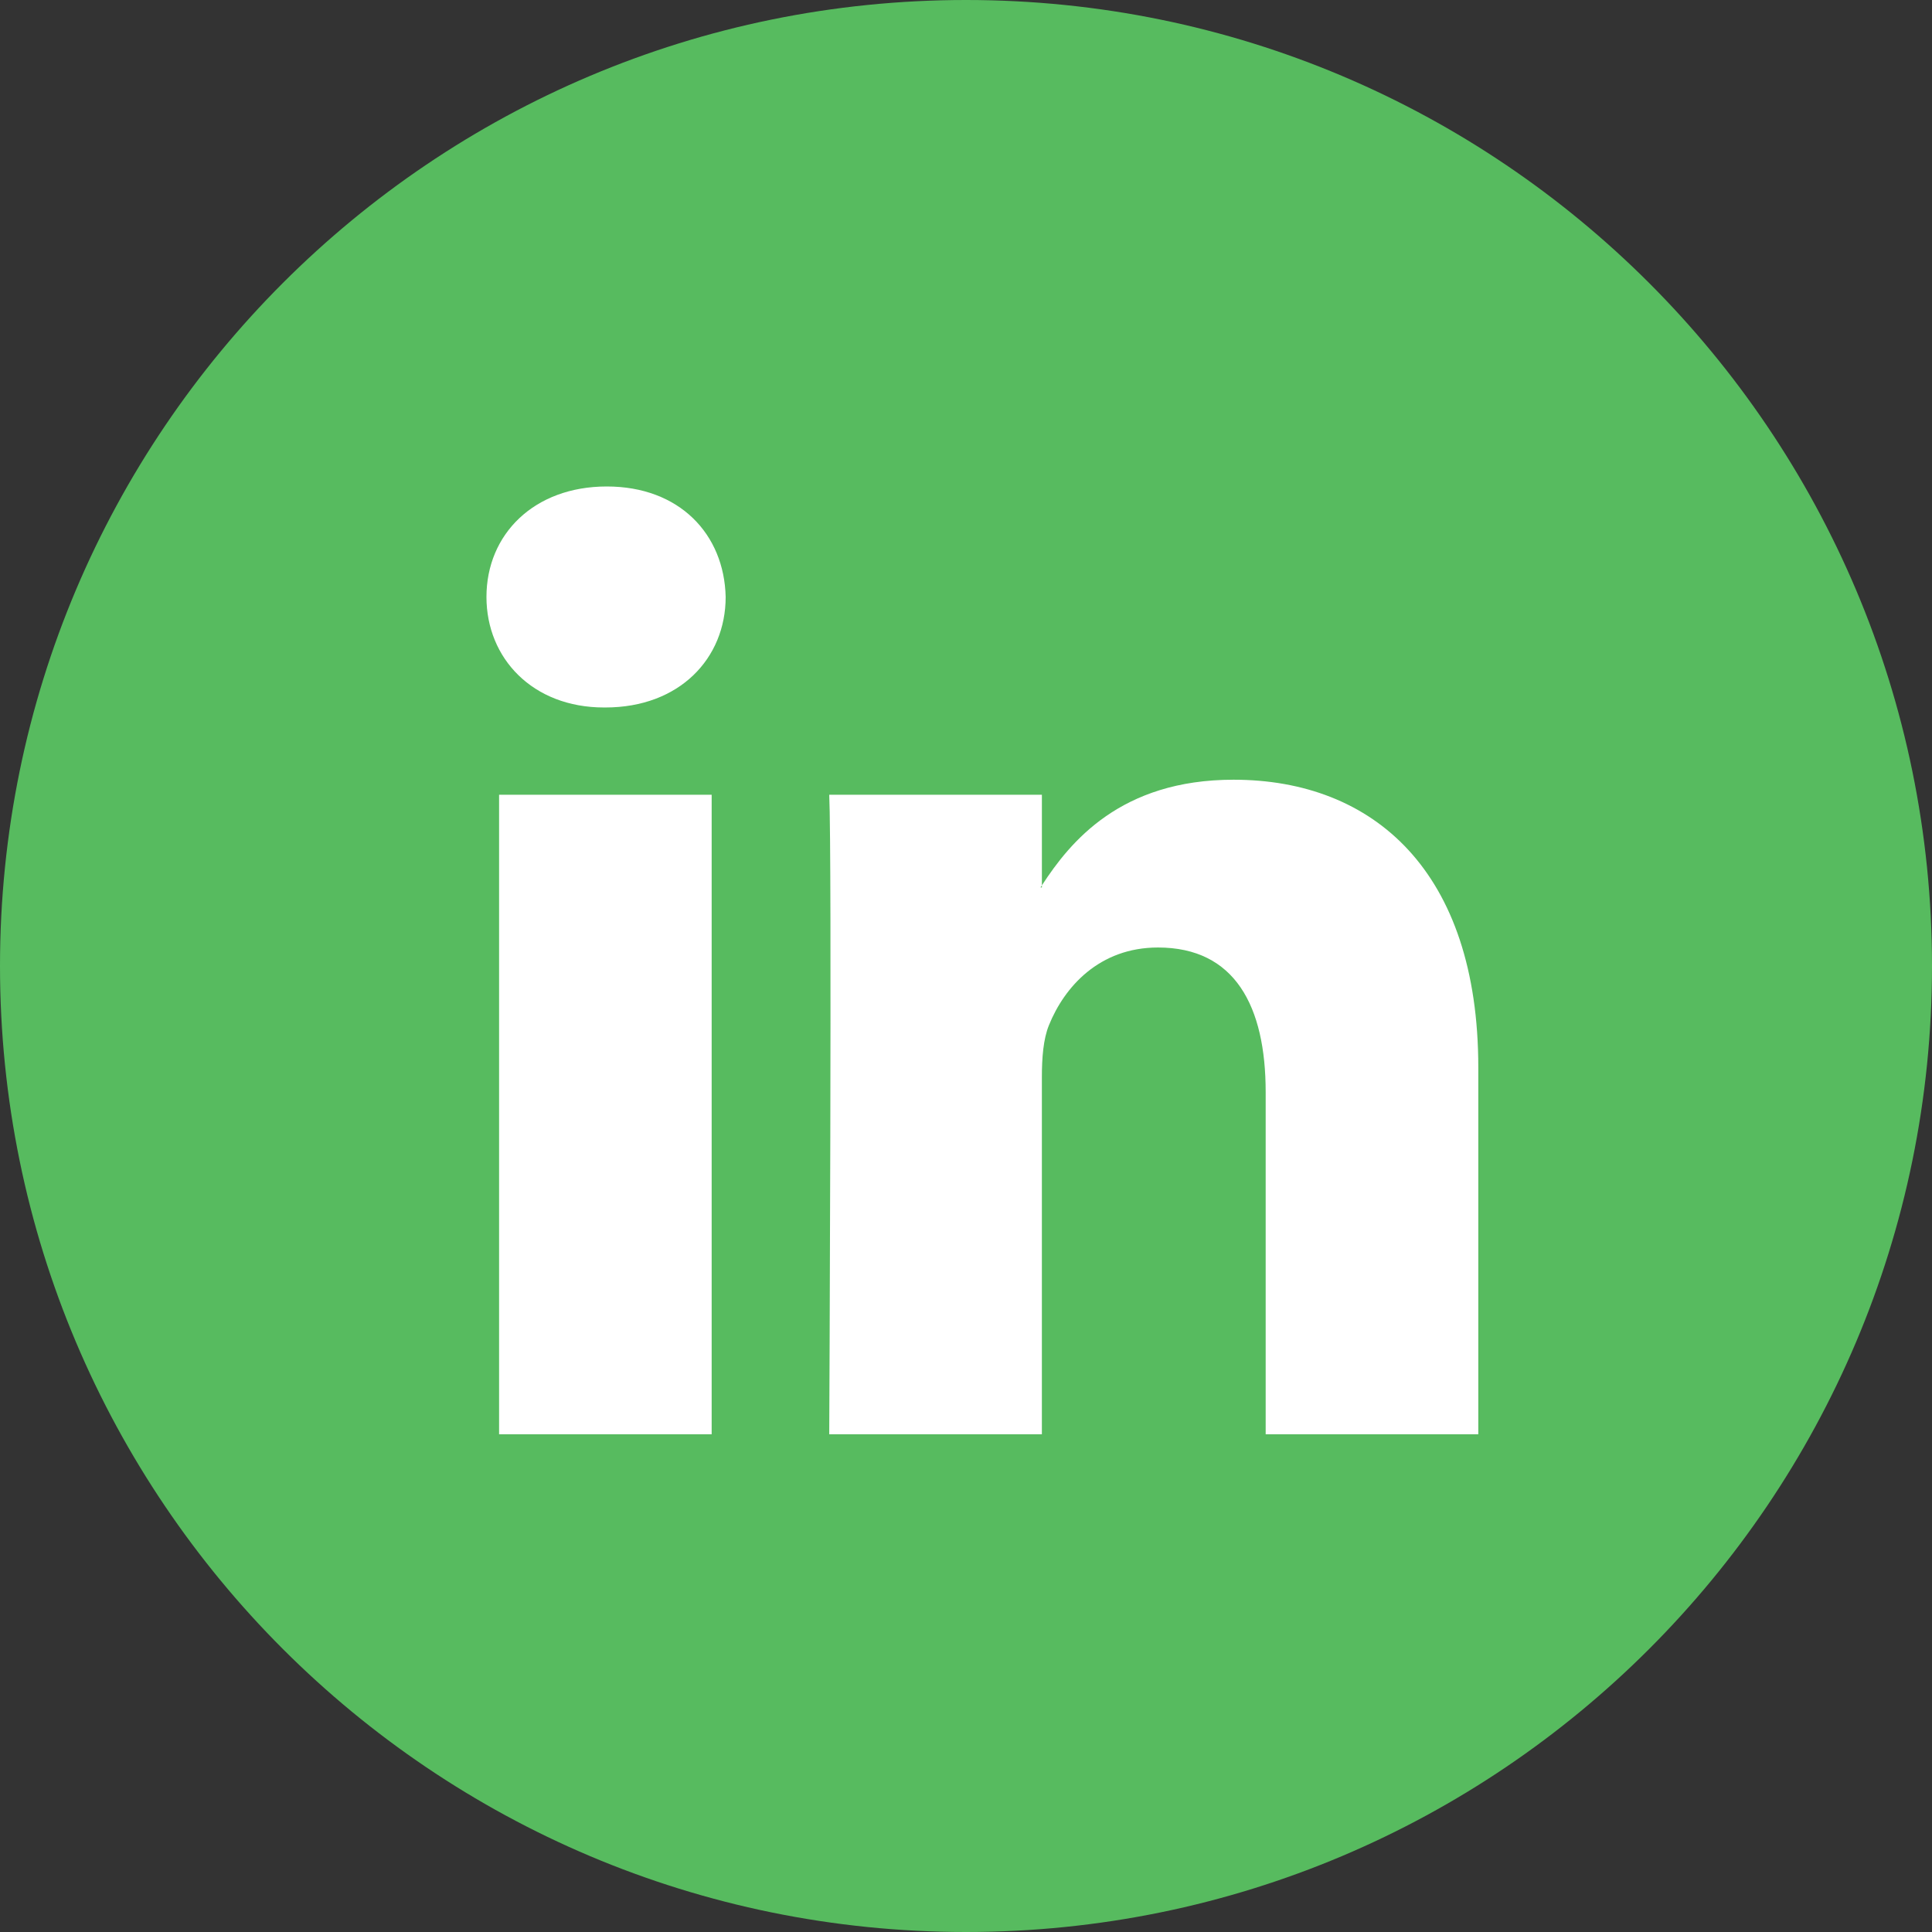
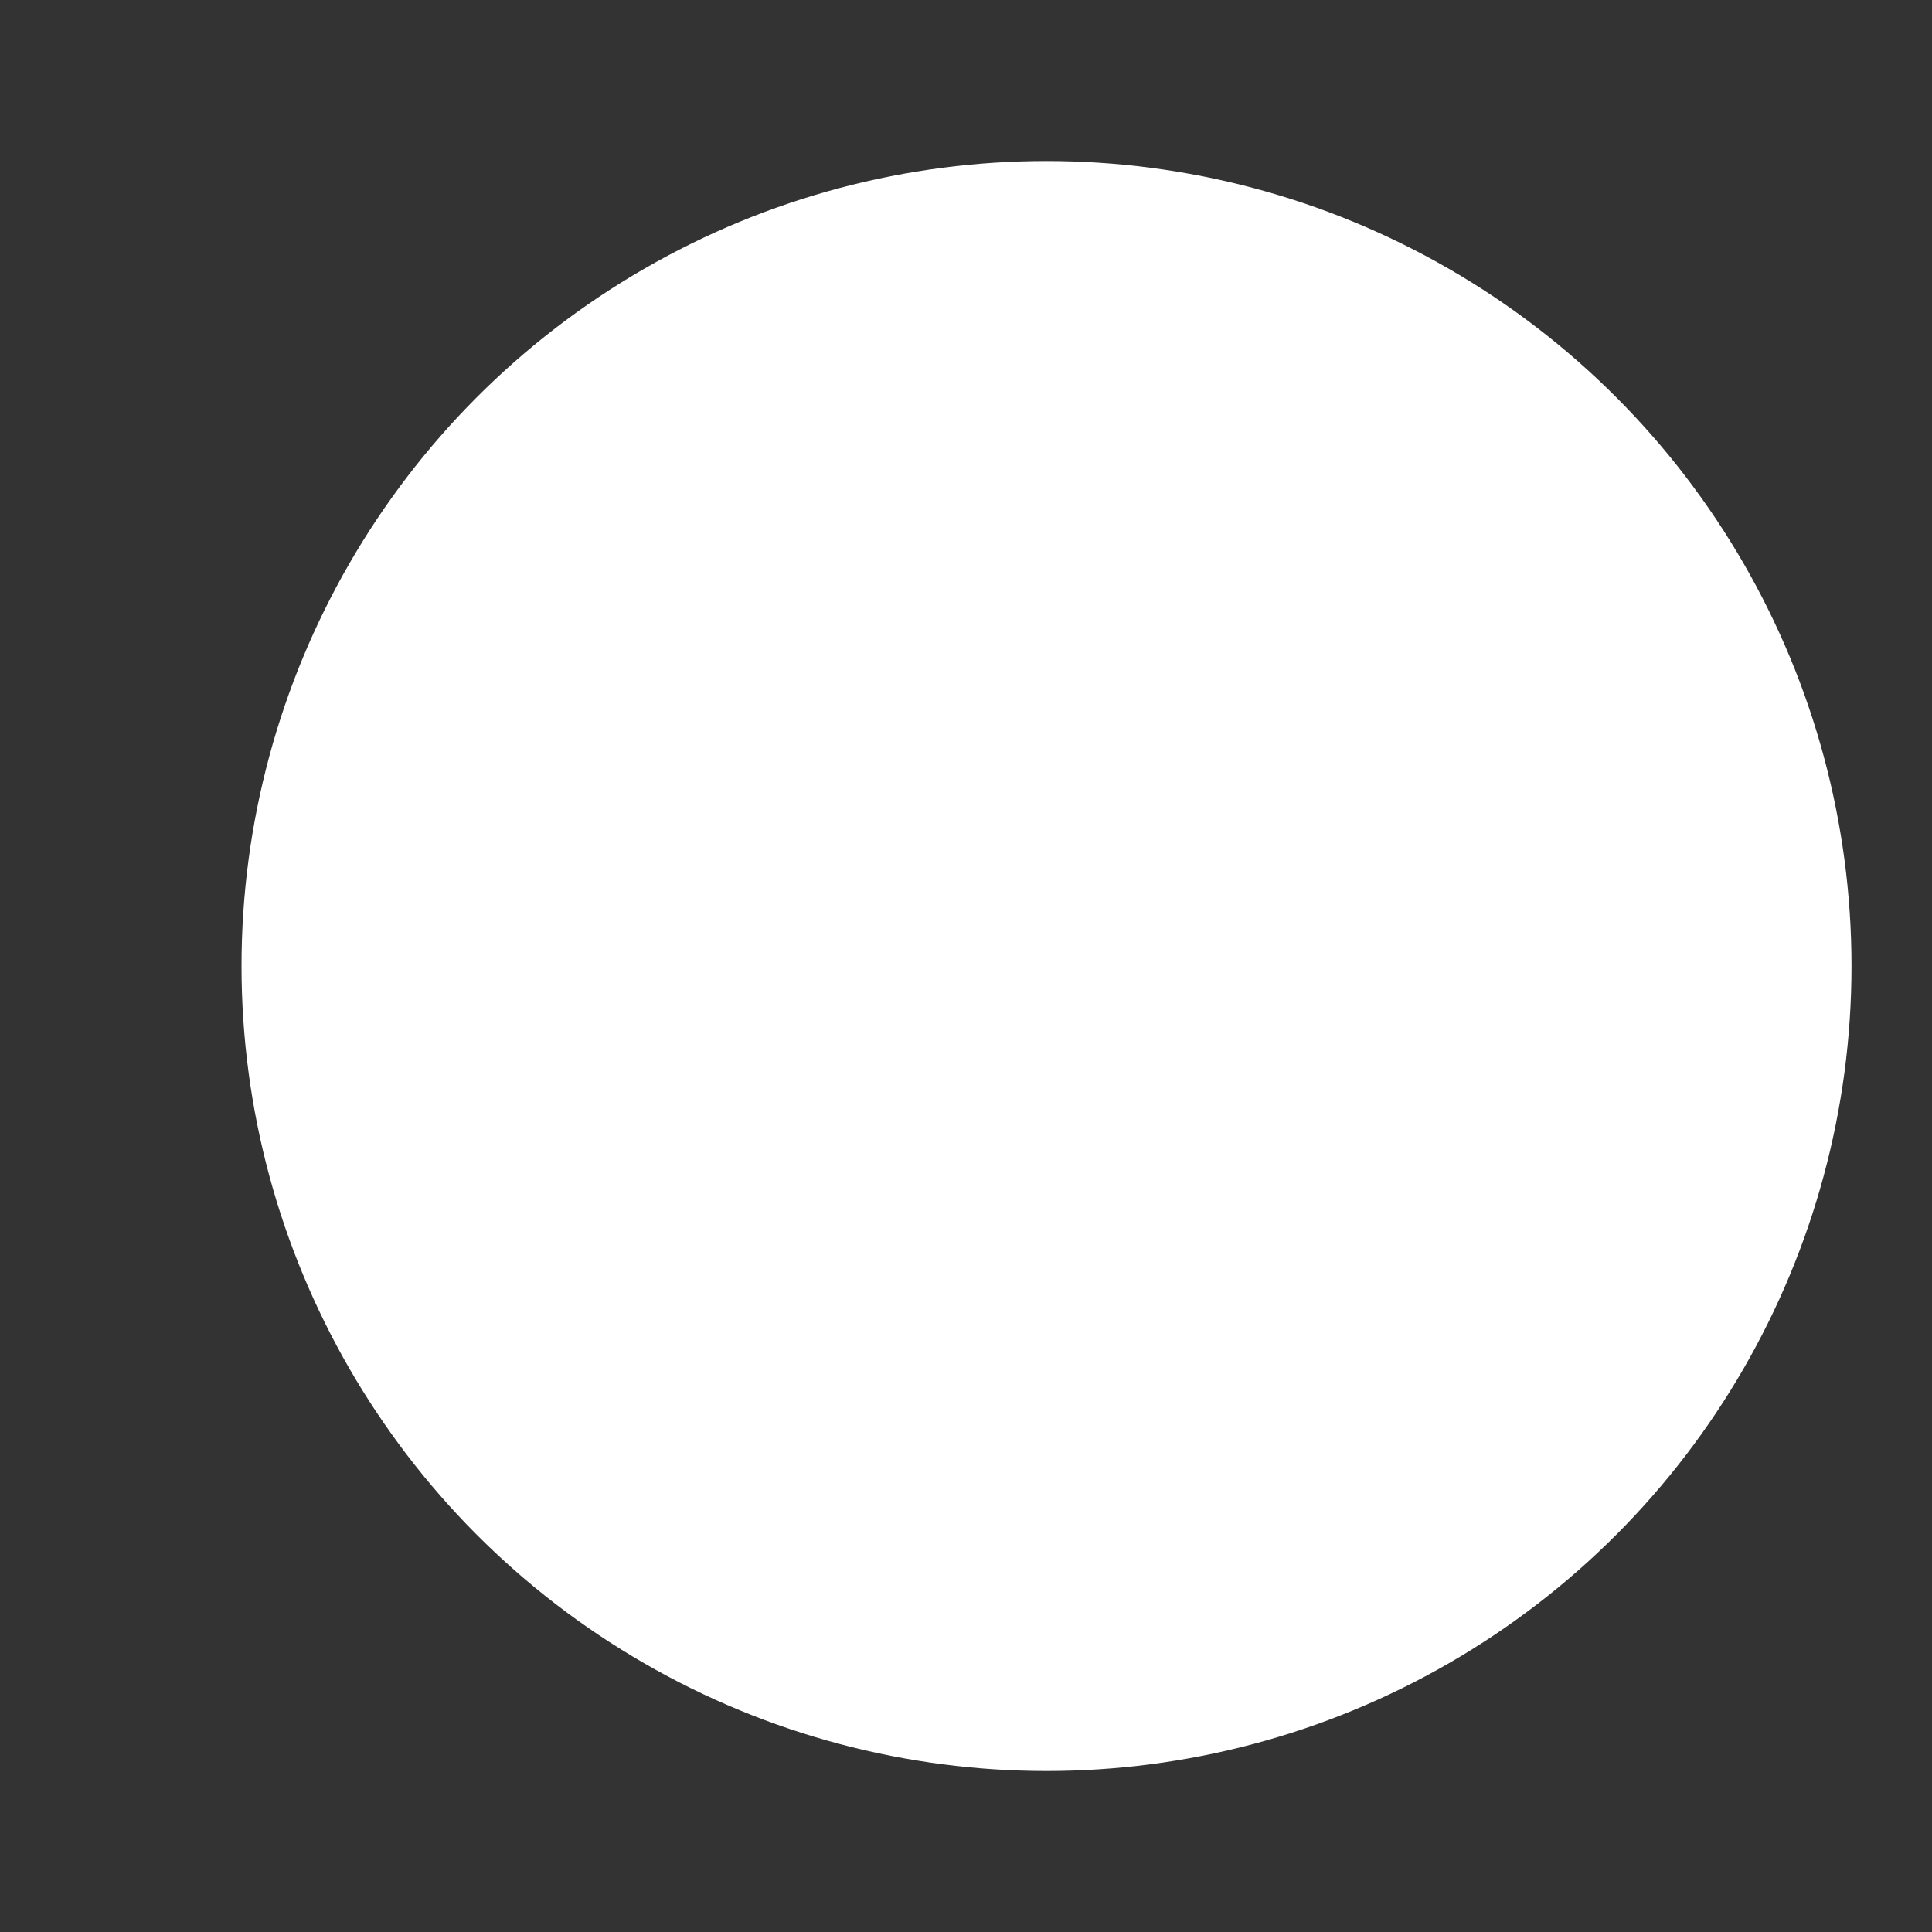
<svg xmlns="http://www.w3.org/2000/svg" width="110" height="110" viewBox="0 0 110 110" fill="none">
  <rect x="0" y="0" width="110" height="110" fill="#333333" stroke="none" />
  <circle cx="59.584" cy="55.001" r="45.833" fill="white" />
-   <path fill-rule="evenodd" clip-rule="evenodd" d="M55 110C85.376 110 110 85.376 110 55C110 24.624 85.376 0 55 0C24.624 0 0 24.624 0 55C0 85.376 24.624 110 55 110ZM27.697 33.988C27.697 30.416 30.407 27.698 34.548 27.698C38.69 27.698 41.235 30.416 41.316 33.988C41.316 37.484 38.69 40.281 34.468 40.281H34.389C30.328 40.281 27.697 37.484 27.697 33.988ZM84.168 81.661V60.78C84.168 49.598 78.197 44.394 70.232 44.394C63.799 44.394 60.93 47.933 59.321 50.409V45.249H47.213C47.376 48.665 47.213 81.66 47.213 81.66H59.32V61.324C59.32 60.233 59.402 59.152 59.721 58.374C60.599 56.196 62.586 53.947 65.931 53.947C70.314 53.947 72.062 57.288 72.062 62.179V81.661H84.168ZM59.321 50.409V50.528H59.241C59.252 50.507 59.267 50.487 59.282 50.465L59.283 50.465C59.296 50.447 59.31 50.428 59.321 50.409ZM28.416 81.661H40.519V45.249H28.416V81.661Z" fill="#57BB5F" />
</svg>